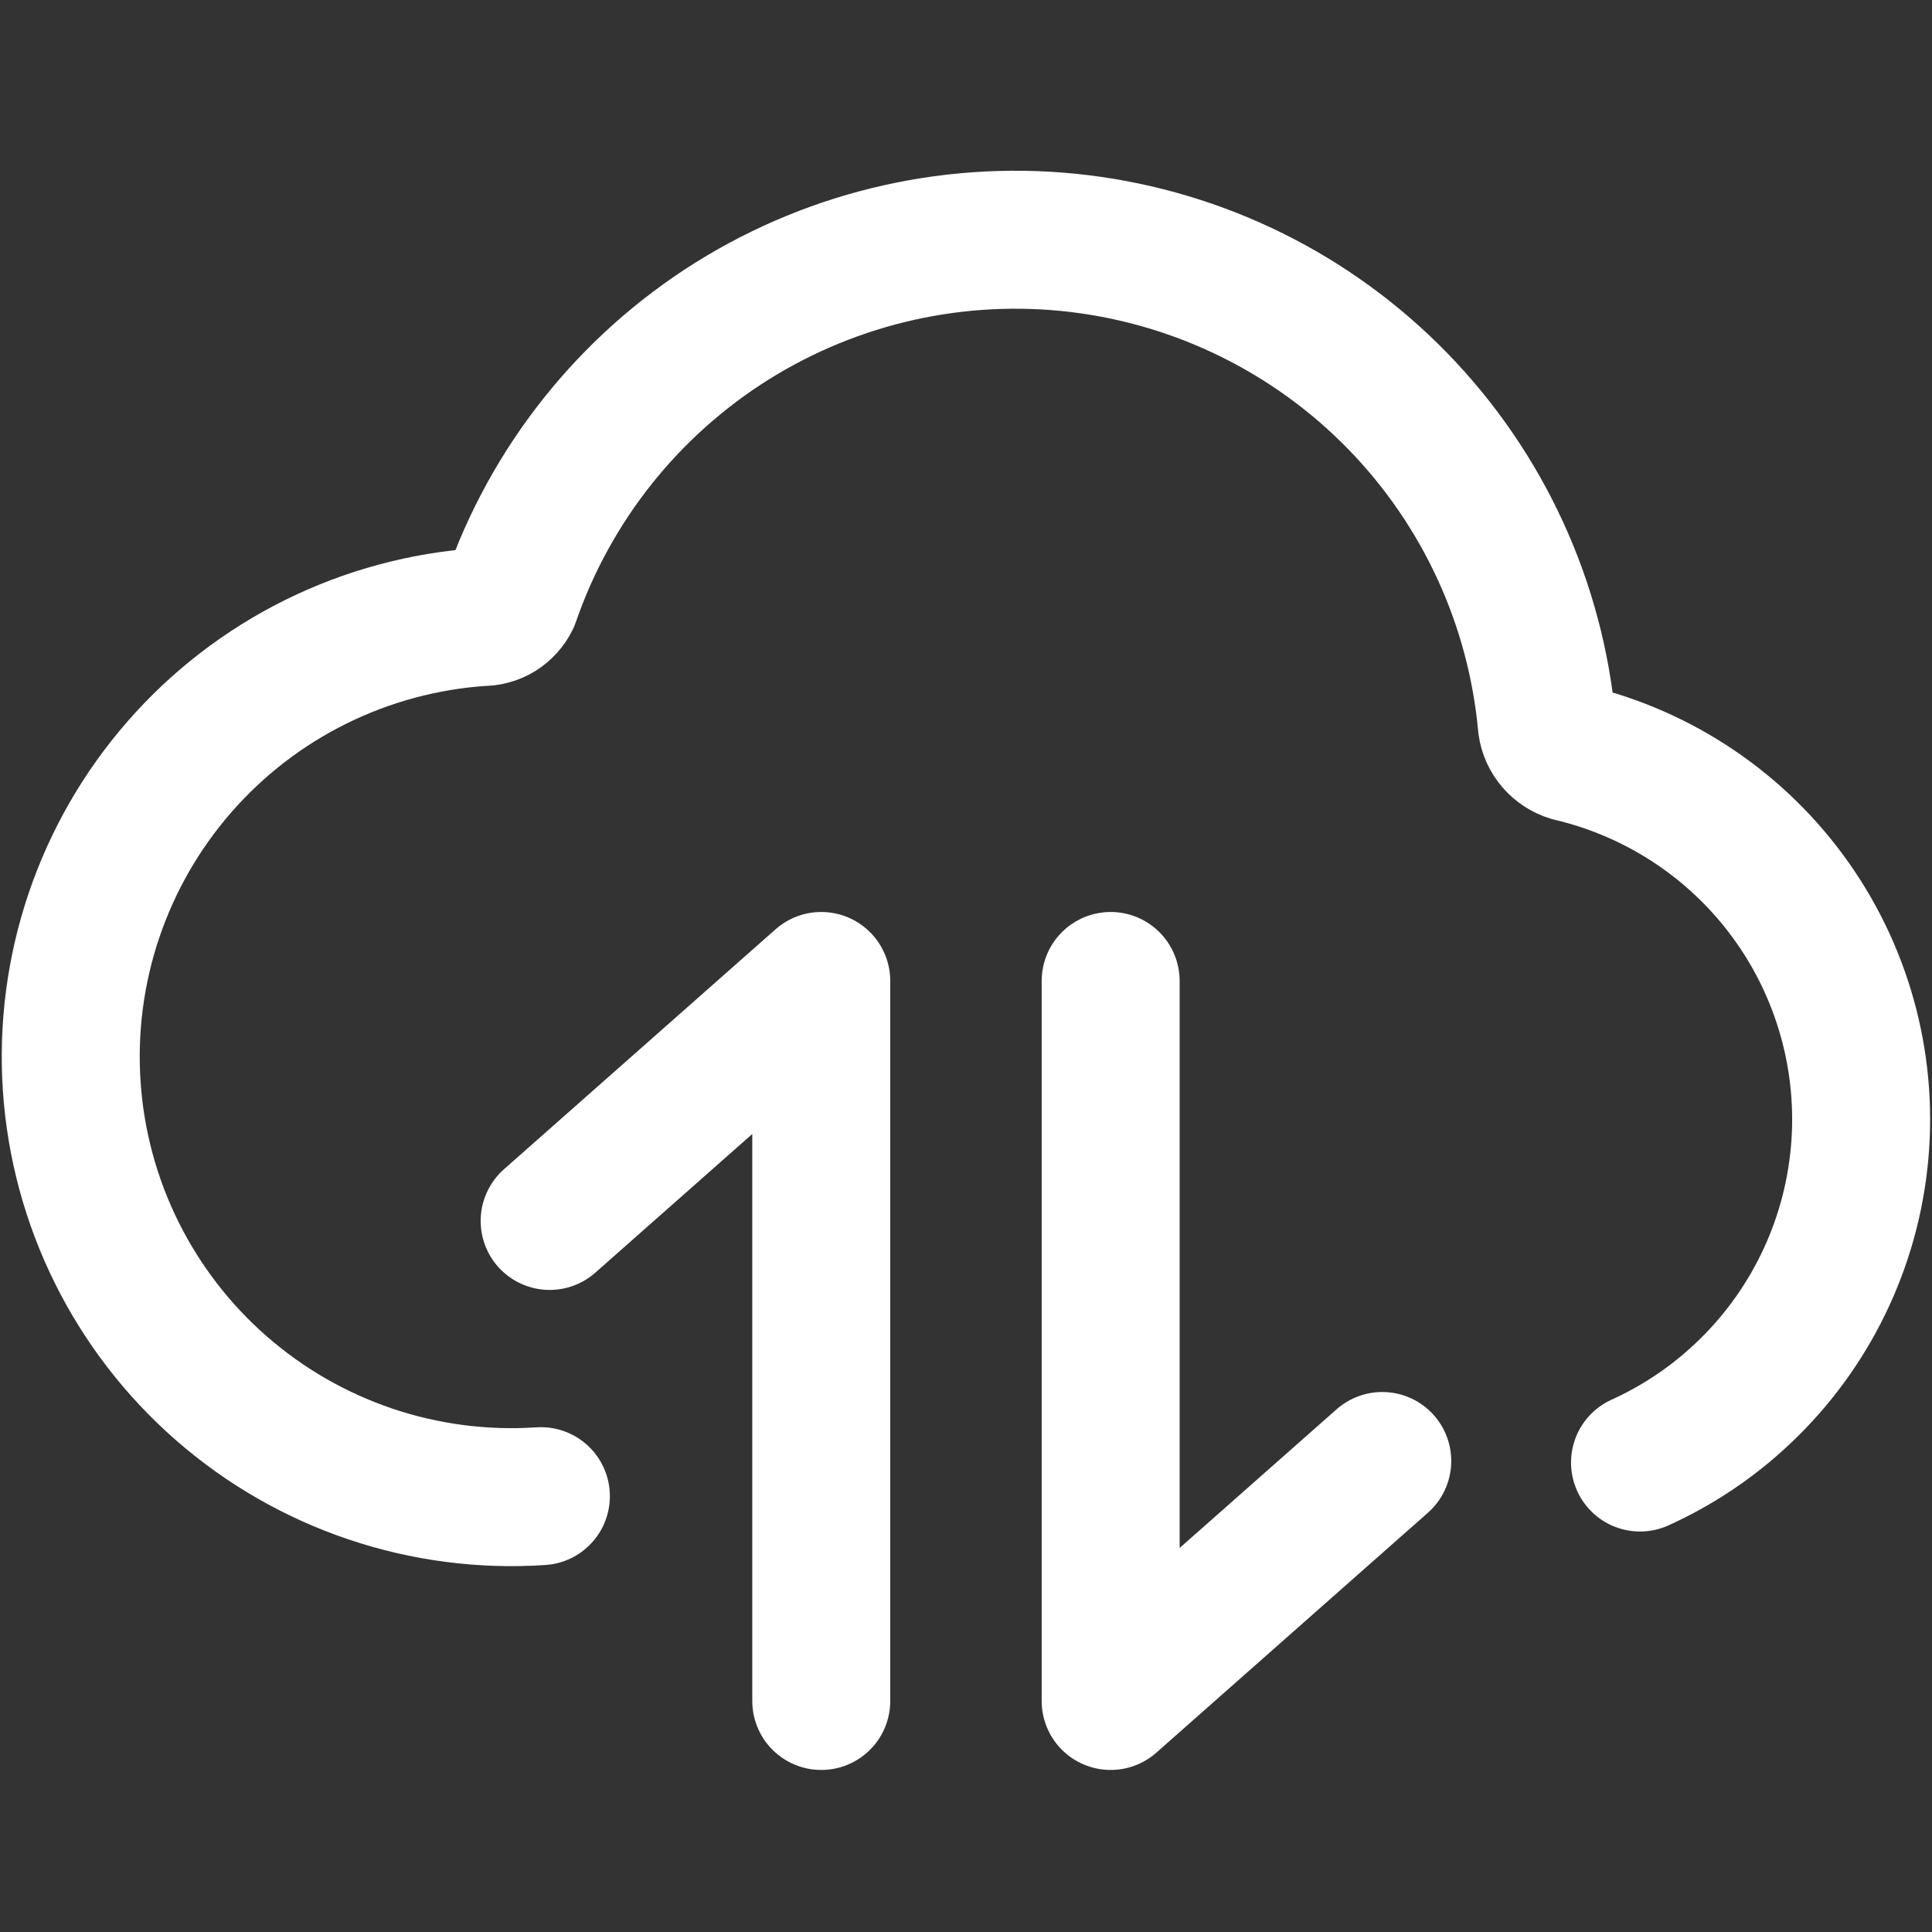
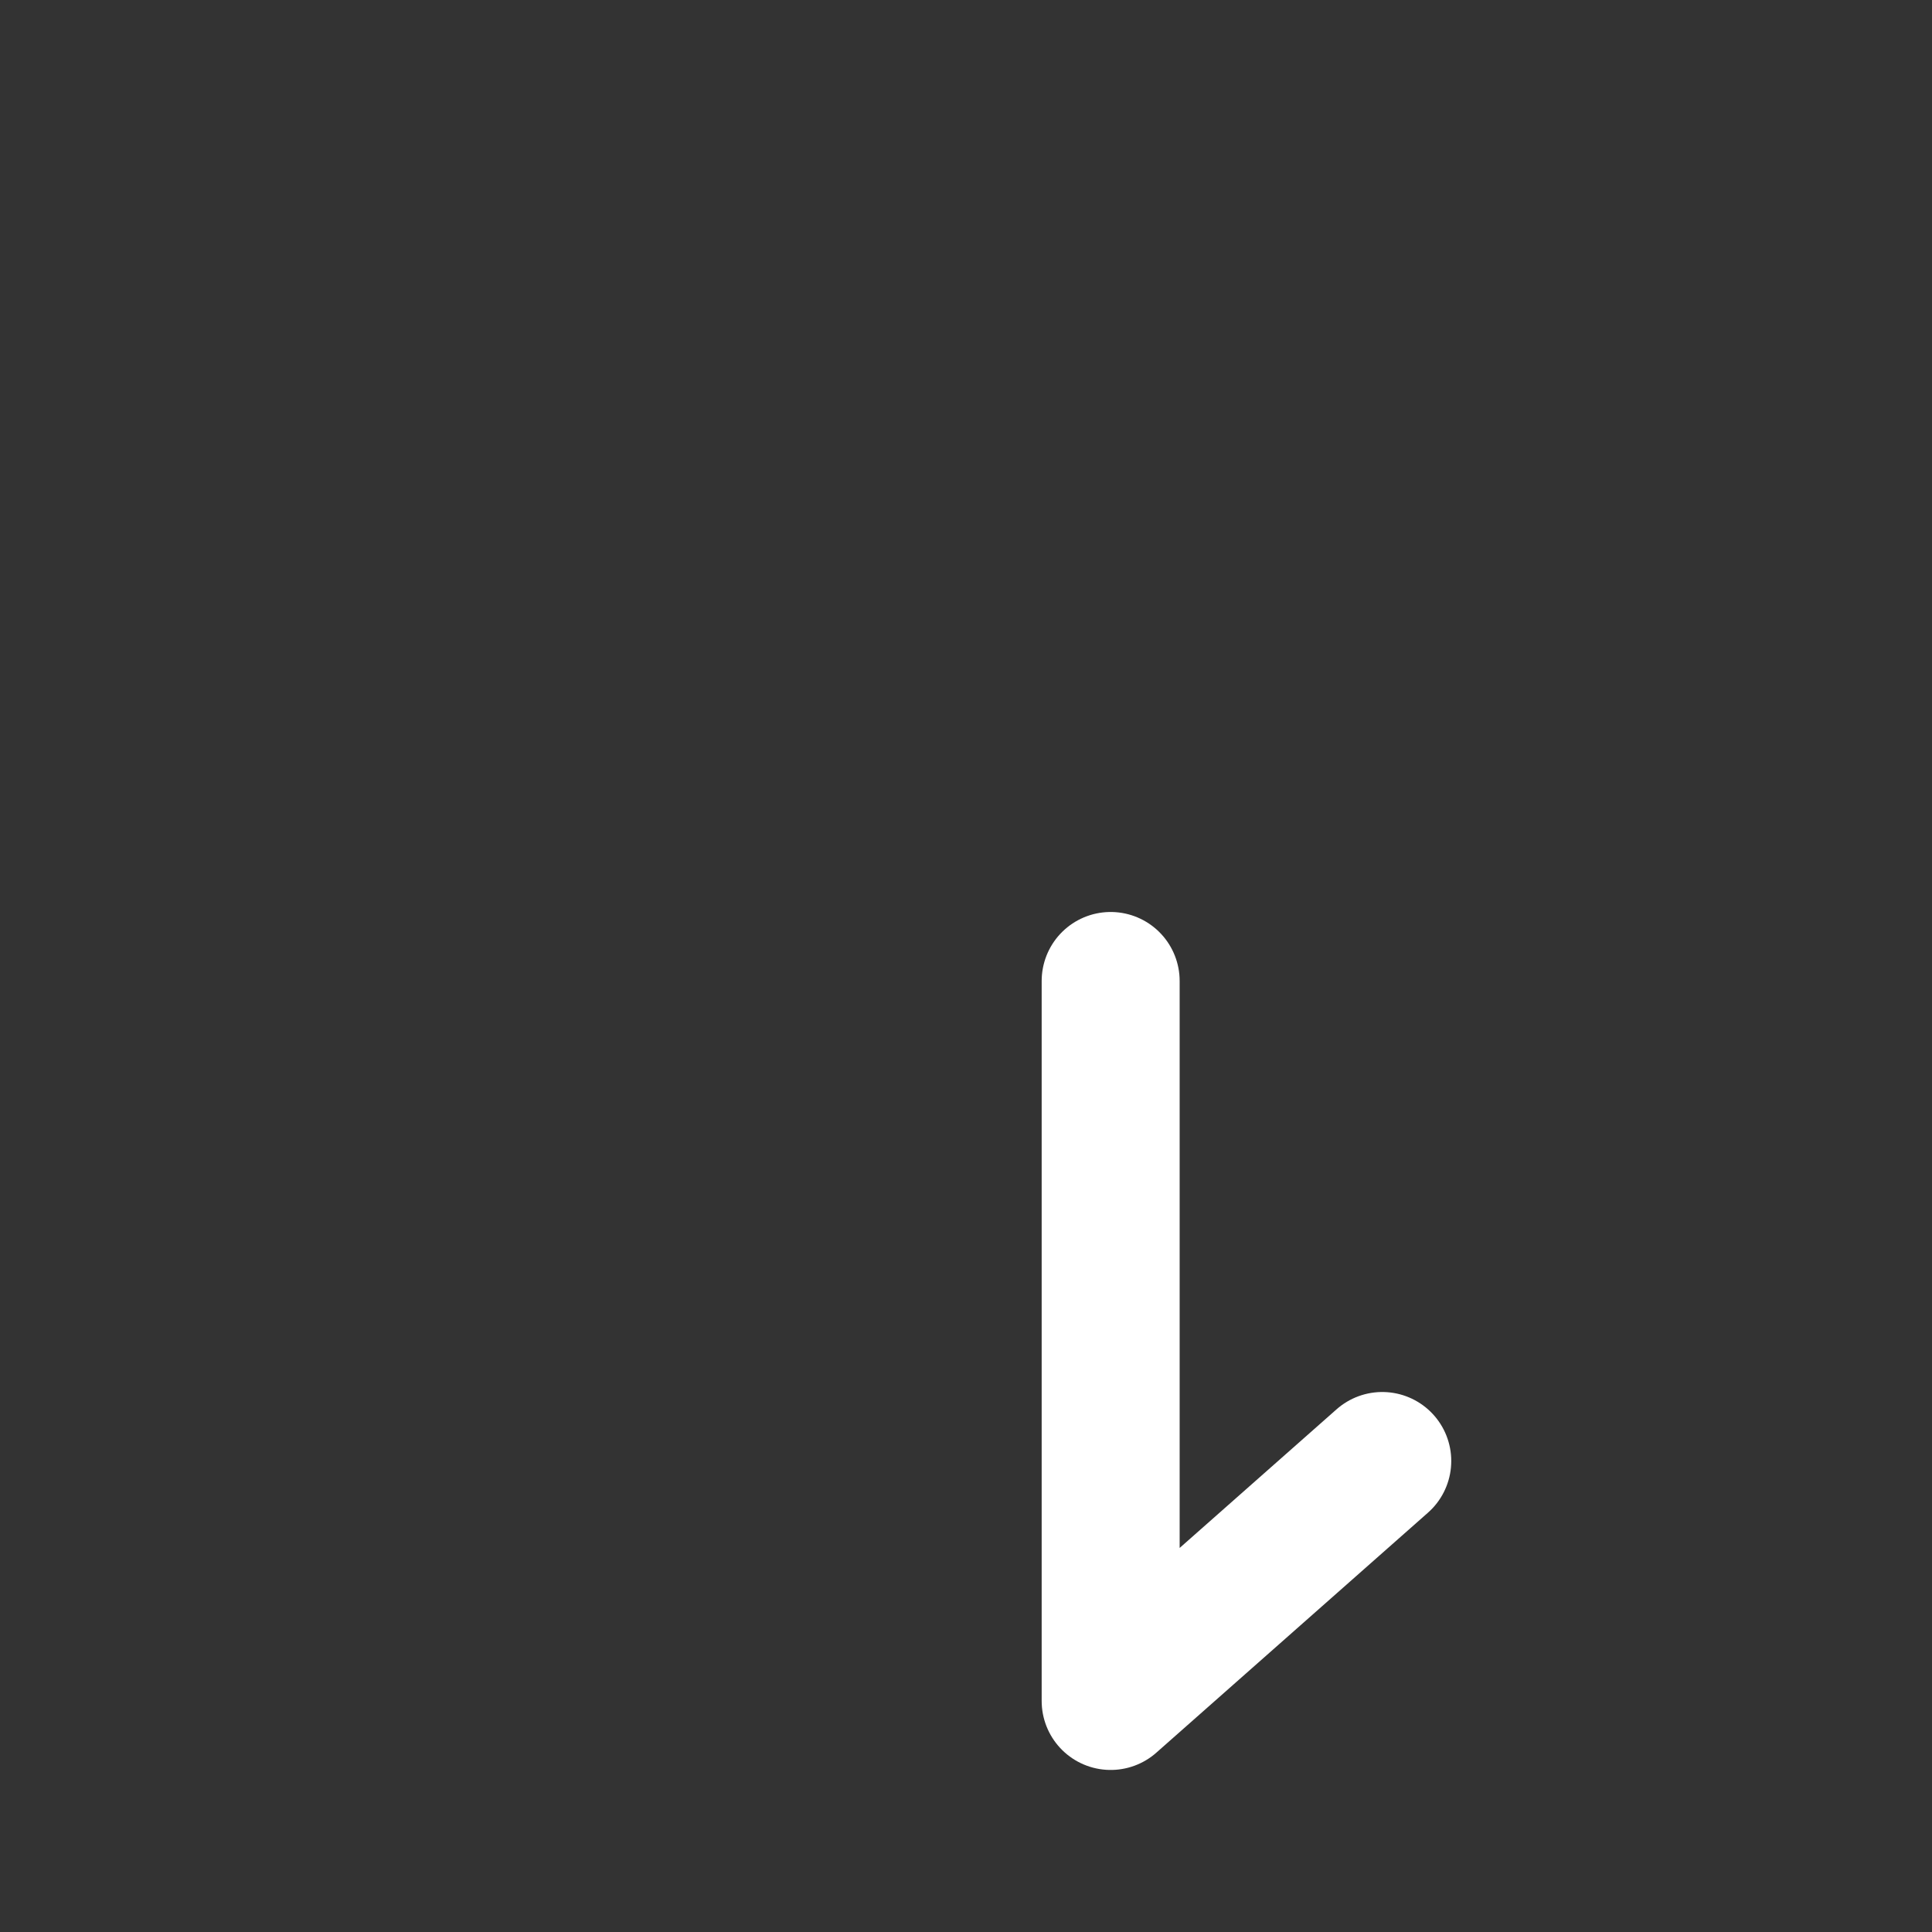
<svg xmlns="http://www.w3.org/2000/svg" width="24" height="24" viewBox="0 0 24 24" fill="none">
  <rect x="0" y="0" width="24" height="24" fill="#333333" stroke="none" />
-   <path d="M6.828 15.167L10.202 12.186V21.13" stroke="white" stroke-width="1.714" stroke-linecap="round" stroke-linejoin="round" />
  <path d="M17.171 18.149L13.797 21.13V12.186" stroke="white" stroke-width="1.714" stroke-linecap="round" stroke-linejoin="round" />
-   <path d="M6.719 18.586C5.27 18.683 3.843 18.201 2.75 17.246C1.657 16.291 0.988 14.941 0.891 13.492C0.794 12.044 1.276 10.616 2.231 9.524C2.704 8.982 3.279 8.54 3.923 8.221C4.568 7.902 5.268 7.713 5.985 7.665C6.06 7.666 6.133 7.647 6.197 7.608C6.26 7.569 6.311 7.513 6.344 7.446C6.839 6.013 7.81 4.792 9.096 3.987C10.382 3.183 11.905 2.844 13.41 3.026C14.916 3.209 16.314 3.902 17.37 4.99C18.427 6.079 19.078 7.496 19.216 9.007C19.227 9.086 19.261 9.161 19.314 9.222C19.366 9.282 19.435 9.327 19.512 9.35C20.627 9.613 21.607 10.275 22.266 11.211C22.926 12.148 23.219 13.294 23.09 14.432C22.961 15.57 22.419 16.622 21.567 17.387C21.209 17.71 20.805 17.972 20.373 18.168" stroke="white" stroke-width="1.714" stroke-linecap="round" stroke-linejoin="round" />
</svg>